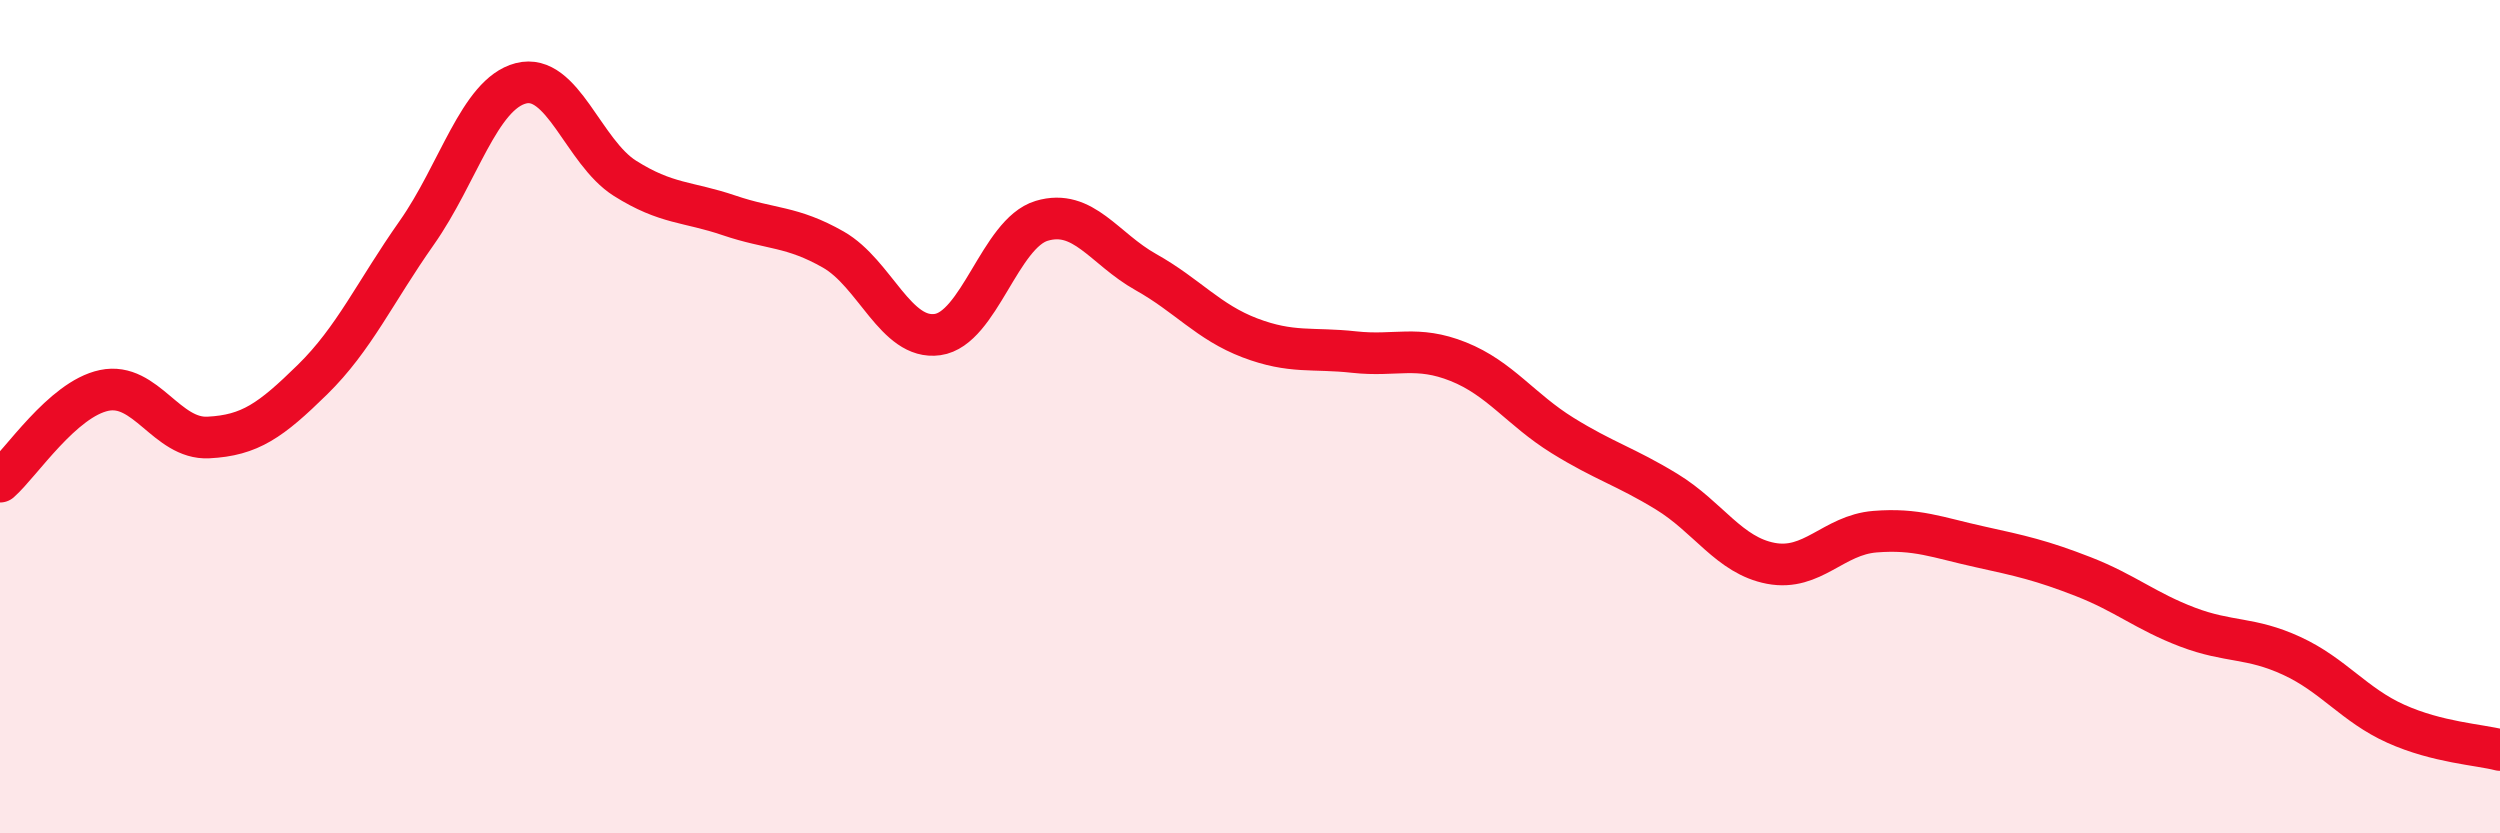
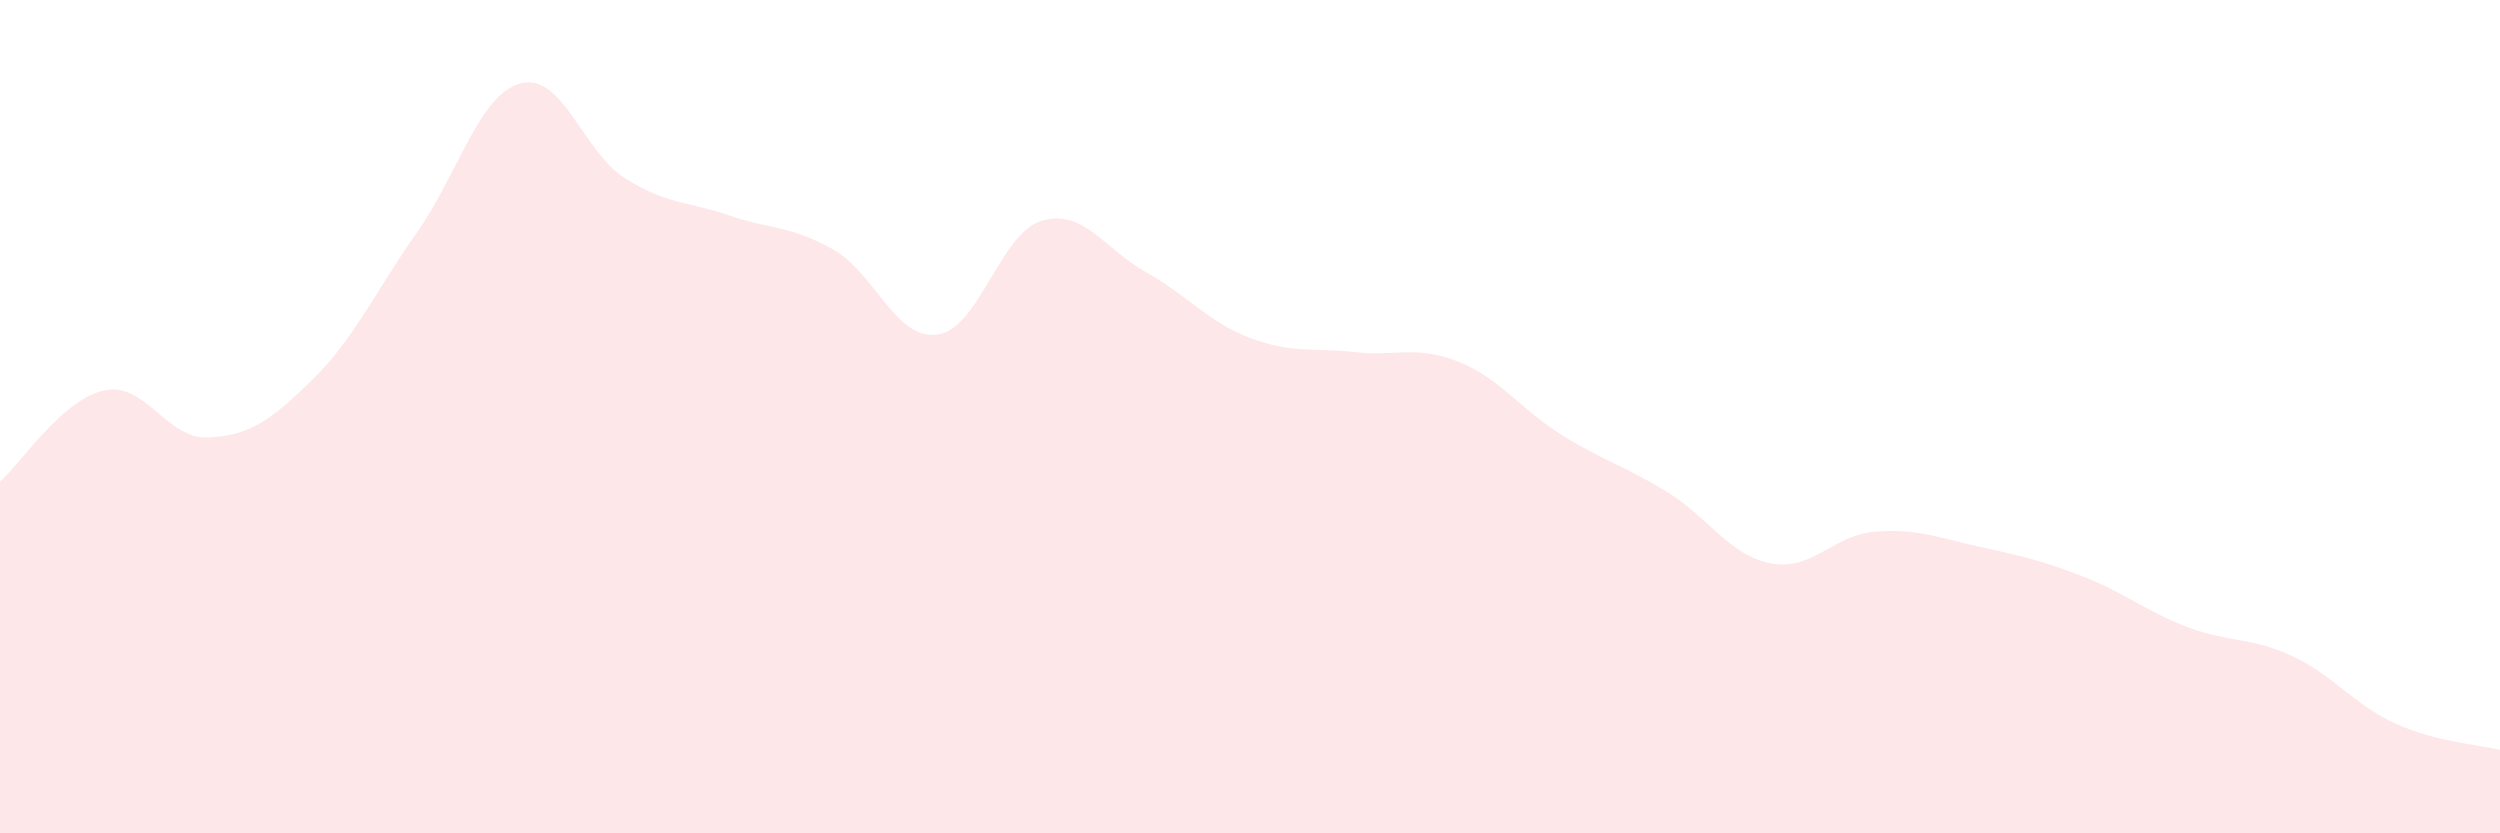
<svg xmlns="http://www.w3.org/2000/svg" width="60" height="20" viewBox="0 0 60 20">
  <path d="M 0,11.56 C 0.5,11.12 1.5,9.58 2.5,9.37 C 3.5,9.16 4,10.55 5,10.5 C 6,10.45 6.5,10.09 7.5,9.11 C 8.5,8.13 9,7.01 10,5.59 C 11,4.17 11.5,2.26 12.5,2 C 13.5,1.74 14,3.65 15,4.28 C 16,4.91 16.5,4.83 17.5,5.17 C 18.5,5.51 19,5.42 20,5.99 C 21,6.56 21.5,8.17 22.5,8.03 C 23.5,7.89 24,5.6 25,5.3 C 26,5 26.5,5.97 27.5,6.53 C 28.5,7.09 29,7.73 30,8.11 C 31,8.49 31.5,8.34 32.5,8.45 C 33.5,8.56 34,8.28 35,8.68 C 36,9.08 36.5,9.83 37.5,10.45 C 38.5,11.07 39,11.19 40,11.8 C 41,12.41 41.5,13.33 42.5,13.52 C 43.5,13.71 44,12.84 45,12.76 C 46,12.68 46.5,12.9 47.5,13.12 C 48.5,13.34 49,13.45 50,13.84 C 51,14.23 51.5,14.67 52.5,15.05 C 53.5,15.43 54,15.28 55,15.74 C 56,16.2 56.5,16.92 57.5,17.37 C 58.5,17.82 59.5,17.87 60,18L60 20L0 20Z" fill="#EB0A25" opacity="0.1" stroke-linecap="round" stroke-linejoin="round" />
-   <path d="M 0,11.56 C 0.5,11.12 1.5,9.58 2.5,9.37 C 3.5,9.16 4,10.55 5,10.5 C 6,10.45 6.5,10.09 7.5,9.11 C 8.5,8.13 9,7.01 10,5.59 C 11,4.17 11.5,2.26 12.5,2 C 13.5,1.74 14,3.65 15,4.28 C 16,4.91 16.5,4.83 17.5,5.17 C 18.5,5.51 19,5.42 20,5.99 C 21,6.56 21.5,8.17 22.5,8.03 C 23.5,7.89 24,5.6 25,5.3 C 26,5 26.5,5.97 27.5,6.53 C 28.5,7.09 29,7.73 30,8.11 C 31,8.49 31.5,8.34 32.5,8.45 C 33.5,8.56 34,8.28 35,8.68 C 36,9.08 36.5,9.83 37.5,10.45 C 38.5,11.07 39,11.19 40,11.8 C 41,12.41 41.5,13.33 42.5,13.52 C 43.5,13.71 44,12.84 45,12.76 C 46,12.68 46.5,12.9 47.5,13.12 C 48.5,13.34 49,13.45 50,13.84 C 51,14.23 51.5,14.67 52.5,15.05 C 53.5,15.43 54,15.28 55,15.74 C 56,16.2 56.5,16.92 57.5,17.37 C 58.5,17.82 59.5,17.87 60,18" stroke="#EB0A25" stroke-width="1" fill="none" stroke-linecap="round" stroke-linejoin="round" />
</svg>